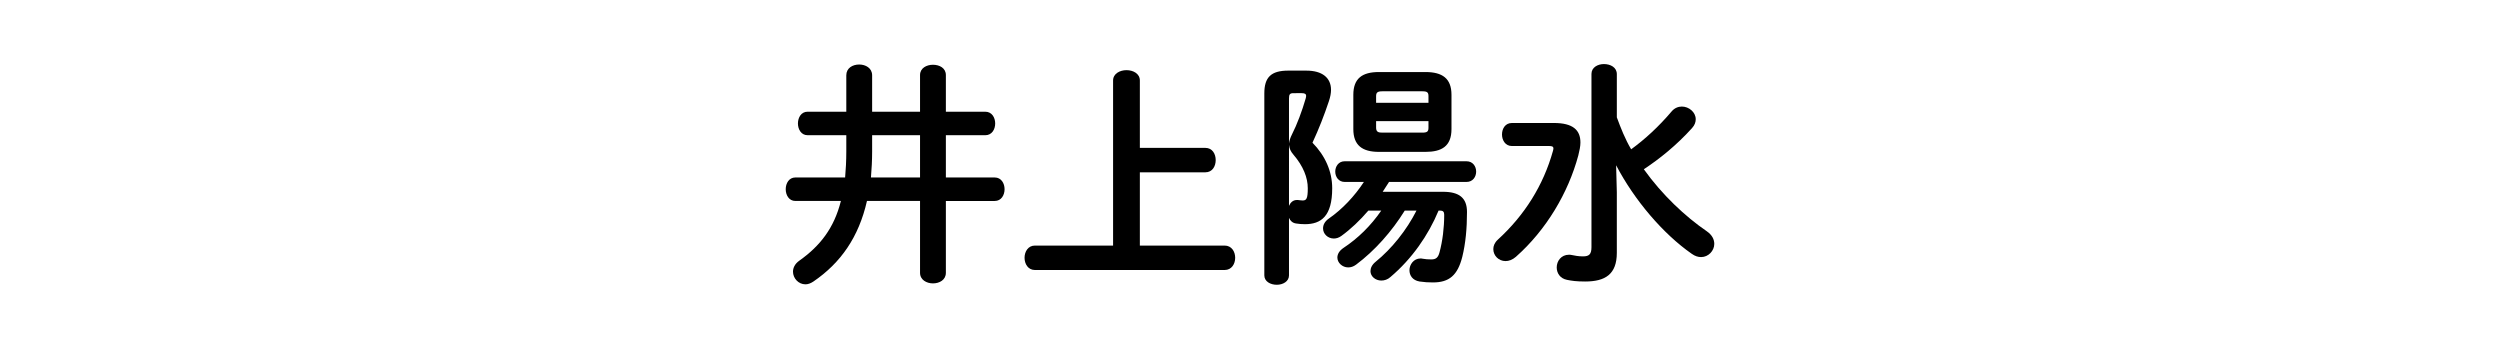
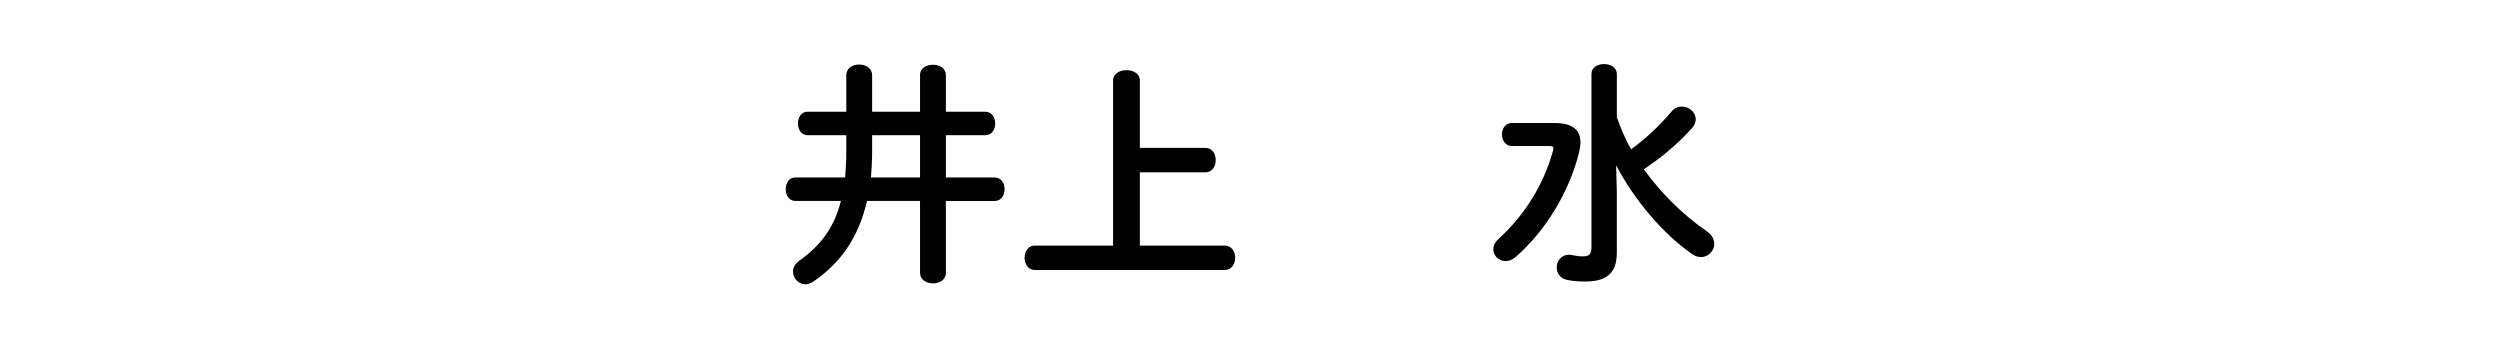
<svg xmlns="http://www.w3.org/2000/svg" enable-background="new 0 0 430 60" height="60" viewBox="0 0 430 60" width="430">
  <path d="m158.247 19.216v-6.301c0-1.212 1.131-1.777 2.221-1.777 1.131 0 2.222.565 2.222 1.777v6.301h6.785c1.131 0 1.697 1.01 1.697 2.02s-.566 2.02-1.697 2.02h-6.785v7.27h8.401c1.131 0 1.696 1.01 1.696 2.02s-.565 2.02-1.696 2.02h-8.401v12.358c0 1.212-1.091 1.818-2.222 1.818-1.09 0-2.221-.606-2.221-1.818v-12.36h-9.129c-1.413 6.22-4.523 10.662-9.209 13.854-.484.323-.929.484-1.373.484-1.212 0-2.141-1.05-2.141-2.181 0-.646.323-1.333 1.05-1.858 3.595-2.545 6.019-5.614 7.189-10.299h-7.834c-1.091 0-1.656-1.01-1.656-2.02s.565-2.02 1.656-2.02h8.562c.121-1.374.202-2.868.202-4.483v-2.787h-6.665c-1.09 0-1.655-1.01-1.655-2.02s.565-2.02 1.655-2.02h6.665v-6.261c0-1.252 1.09-1.858 2.221-1.858 1.091 0 2.222.606 2.222 1.858v6.261h8.24zm-8.24 6.866c0 1.494-.081 2.948-.202 4.443h8.442v-7.27h-8.24z" />
  <path d="m207.323 25.436c1.213 0 1.777 1.05 1.777 2.101 0 1.05-.564 2.1-1.777 2.1h-11.268v12.602h14.58c1.212 0 1.817 1.05 1.817 2.1 0 1.051-.605 2.101-1.817 2.101h-32.635c-1.172 0-1.777-1.05-1.777-2.101 0-1.05.605-2.1 1.777-2.1h13.45v-28.395c0-1.171 1.171-1.777 2.302-1.777 1.171 0 2.303.606 2.303 1.777v11.592z" />
-   <path d="m224.695 12.147c2.706 0 4.241 1.211 4.241 3.312 0 .565-.121 1.211-.363 1.938-.808 2.423-1.737 4.807-2.827 7.149 2.181 2.221 3.393 4.927 3.393 7.835 0 4.847-1.939 6.18-4.686 6.18-.646 0-.97-.041-1.535-.121-.605-.081-1.01-.484-1.211-.969v9.895c0 1.051-1.051 1.616-2.101 1.616-1.091 0-2.141-.565-2.141-1.616v-31.301c0-2.747 1.131-3.918 4.12-3.918zm-2.221 3.878c-.605 0-.767.202-.767.889v7.755c.08-.525.201-.929.524-1.575.849-1.656 1.737-4.039 2.343-6.14.04-.161.081-.323.081-.444 0-.364-.242-.485-.768-.485zm-.767 19.387c.242-.565.687-1.01 1.332-1.01h.202c.404.041.565.08.808.08.646 0 .889-.282.889-2.1s-.767-3.797-2.464-5.776c-.484-.565-.687-1.01-.767-1.696zm19.912.808c-2.222 3.595-5.17 6.907-8.361 9.29-.484.363-.929.484-1.373.484-1.01 0-1.857-.808-1.857-1.696 0-.565.323-1.171 1.05-1.656 2.504-1.655 4.686-3.796 6.503-6.422h-2.222c-1.454 1.696-3.029 3.191-4.645 4.362-.444.323-.889.444-1.293.444-1.05 0-1.857-.808-1.857-1.737 0-.605.282-1.211 1.05-1.736 2.262-1.575 4.362-3.797 5.978-6.26h-3.312c-1.051 0-1.616-.889-1.616-1.778s.565-1.777 1.616-1.777h20.962c1.091 0 1.656.889 1.656 1.777s-.565 1.778-1.656 1.778h-13.328l-1.091 1.695h10.38c2.787 0 4.12 1.051 4.12 3.475 0 2.826-.242 5.411-.808 7.714-.808 3.19-2.262 4.402-5.049 4.402-.808 0-1.454-.04-2.303-.161-1.211-.202-1.736-1.051-1.736-1.939 0-.969.727-2.02 1.898-2.02.121 0 .242 0 .363.041.404.081 1.01.121 1.494.121.768 0 1.172-.283 1.414-1.212.525-1.938.808-4.241.808-6.462 0-.525-.202-.728-.727-.728h-.242c-1.777 4.281-4.604 8.32-8.28 11.431-.484.444-1.05.605-1.575.605-1.01 0-1.858-.727-1.858-1.615 0-.525.242-1.091.889-1.616 2.787-2.262 5.332-5.452 7.028-8.805h-2.02zm-4.443-10.097c-2.867 0-4.402-1.131-4.402-3.918v-5.897c0-2.827 1.535-3.918 4.402-3.918h7.997c2.908 0 4.483 1.091 4.483 3.918v5.897c0 2.989-1.736 3.918-4.483 3.918zm8.522-9.573c0-.646-.202-.848-1.05-.848h-6.866c-.849 0-1.091.202-1.091.848v1.131h9.007zm-1.05 6.261c.848 0 1.05-.202 1.05-.848v-1.131h-9.007v1.131c0 .767.444.848 1.091.848z" />
  <path d="m267.27 21.154c3.272 0 4.564 1.212 4.564 3.353 0 .646-.161 1.414-.363 2.221-1.737 6.462-5.533 12.844-10.744 17.449-.605.525-1.212.727-1.777.727-1.171 0-2.1-.929-2.1-2.06 0-.525.202-1.091.768-1.615 4.604-4.201 7.835-9.33 9.491-15.268.04-.162.081-.323.081-.444 0-.283-.202-.404-.728-.404h-6.422c-1.131 0-1.696-1.01-1.696-1.979 0-1.01.565-1.979 1.696-1.979h7.23zm10.825-.969c.687 1.858 1.413 3.716 2.464 5.493 2.343-1.697 4.726-3.877 6.987-6.543.484-.565 1.131-.808 1.736-.808 1.212 0 2.383.969 2.383 2.181 0 .484-.161 1.01-.646 1.535-2.666 2.948-5.534 5.25-8.28 7.068 3.15 4.402 7.108 8.118 10.824 10.663.93.646 1.293 1.413 1.293 2.181 0 1.172-1.01 2.262-2.262 2.262-.525 0-1.051-.161-1.616-.565-4.927-3.433-9.854-9.208-13.005-15.227l.121 4.645v10.42c0 3.676-1.979 4.928-5.453 4.928-1.494 0-2.302-.121-3.109-.283-1.212-.242-1.777-1.171-1.777-2.141 0-1.091.768-2.181 2.1-2.181.121 0 .283 0 .444.04.606.121 1.172.242 1.979.242 1.01 0 1.454-.323 1.454-1.575v-29.807c0-1.131 1.091-1.696 2.141-1.696 1.131 0 2.222.565 2.222 1.737z" />
</svg>